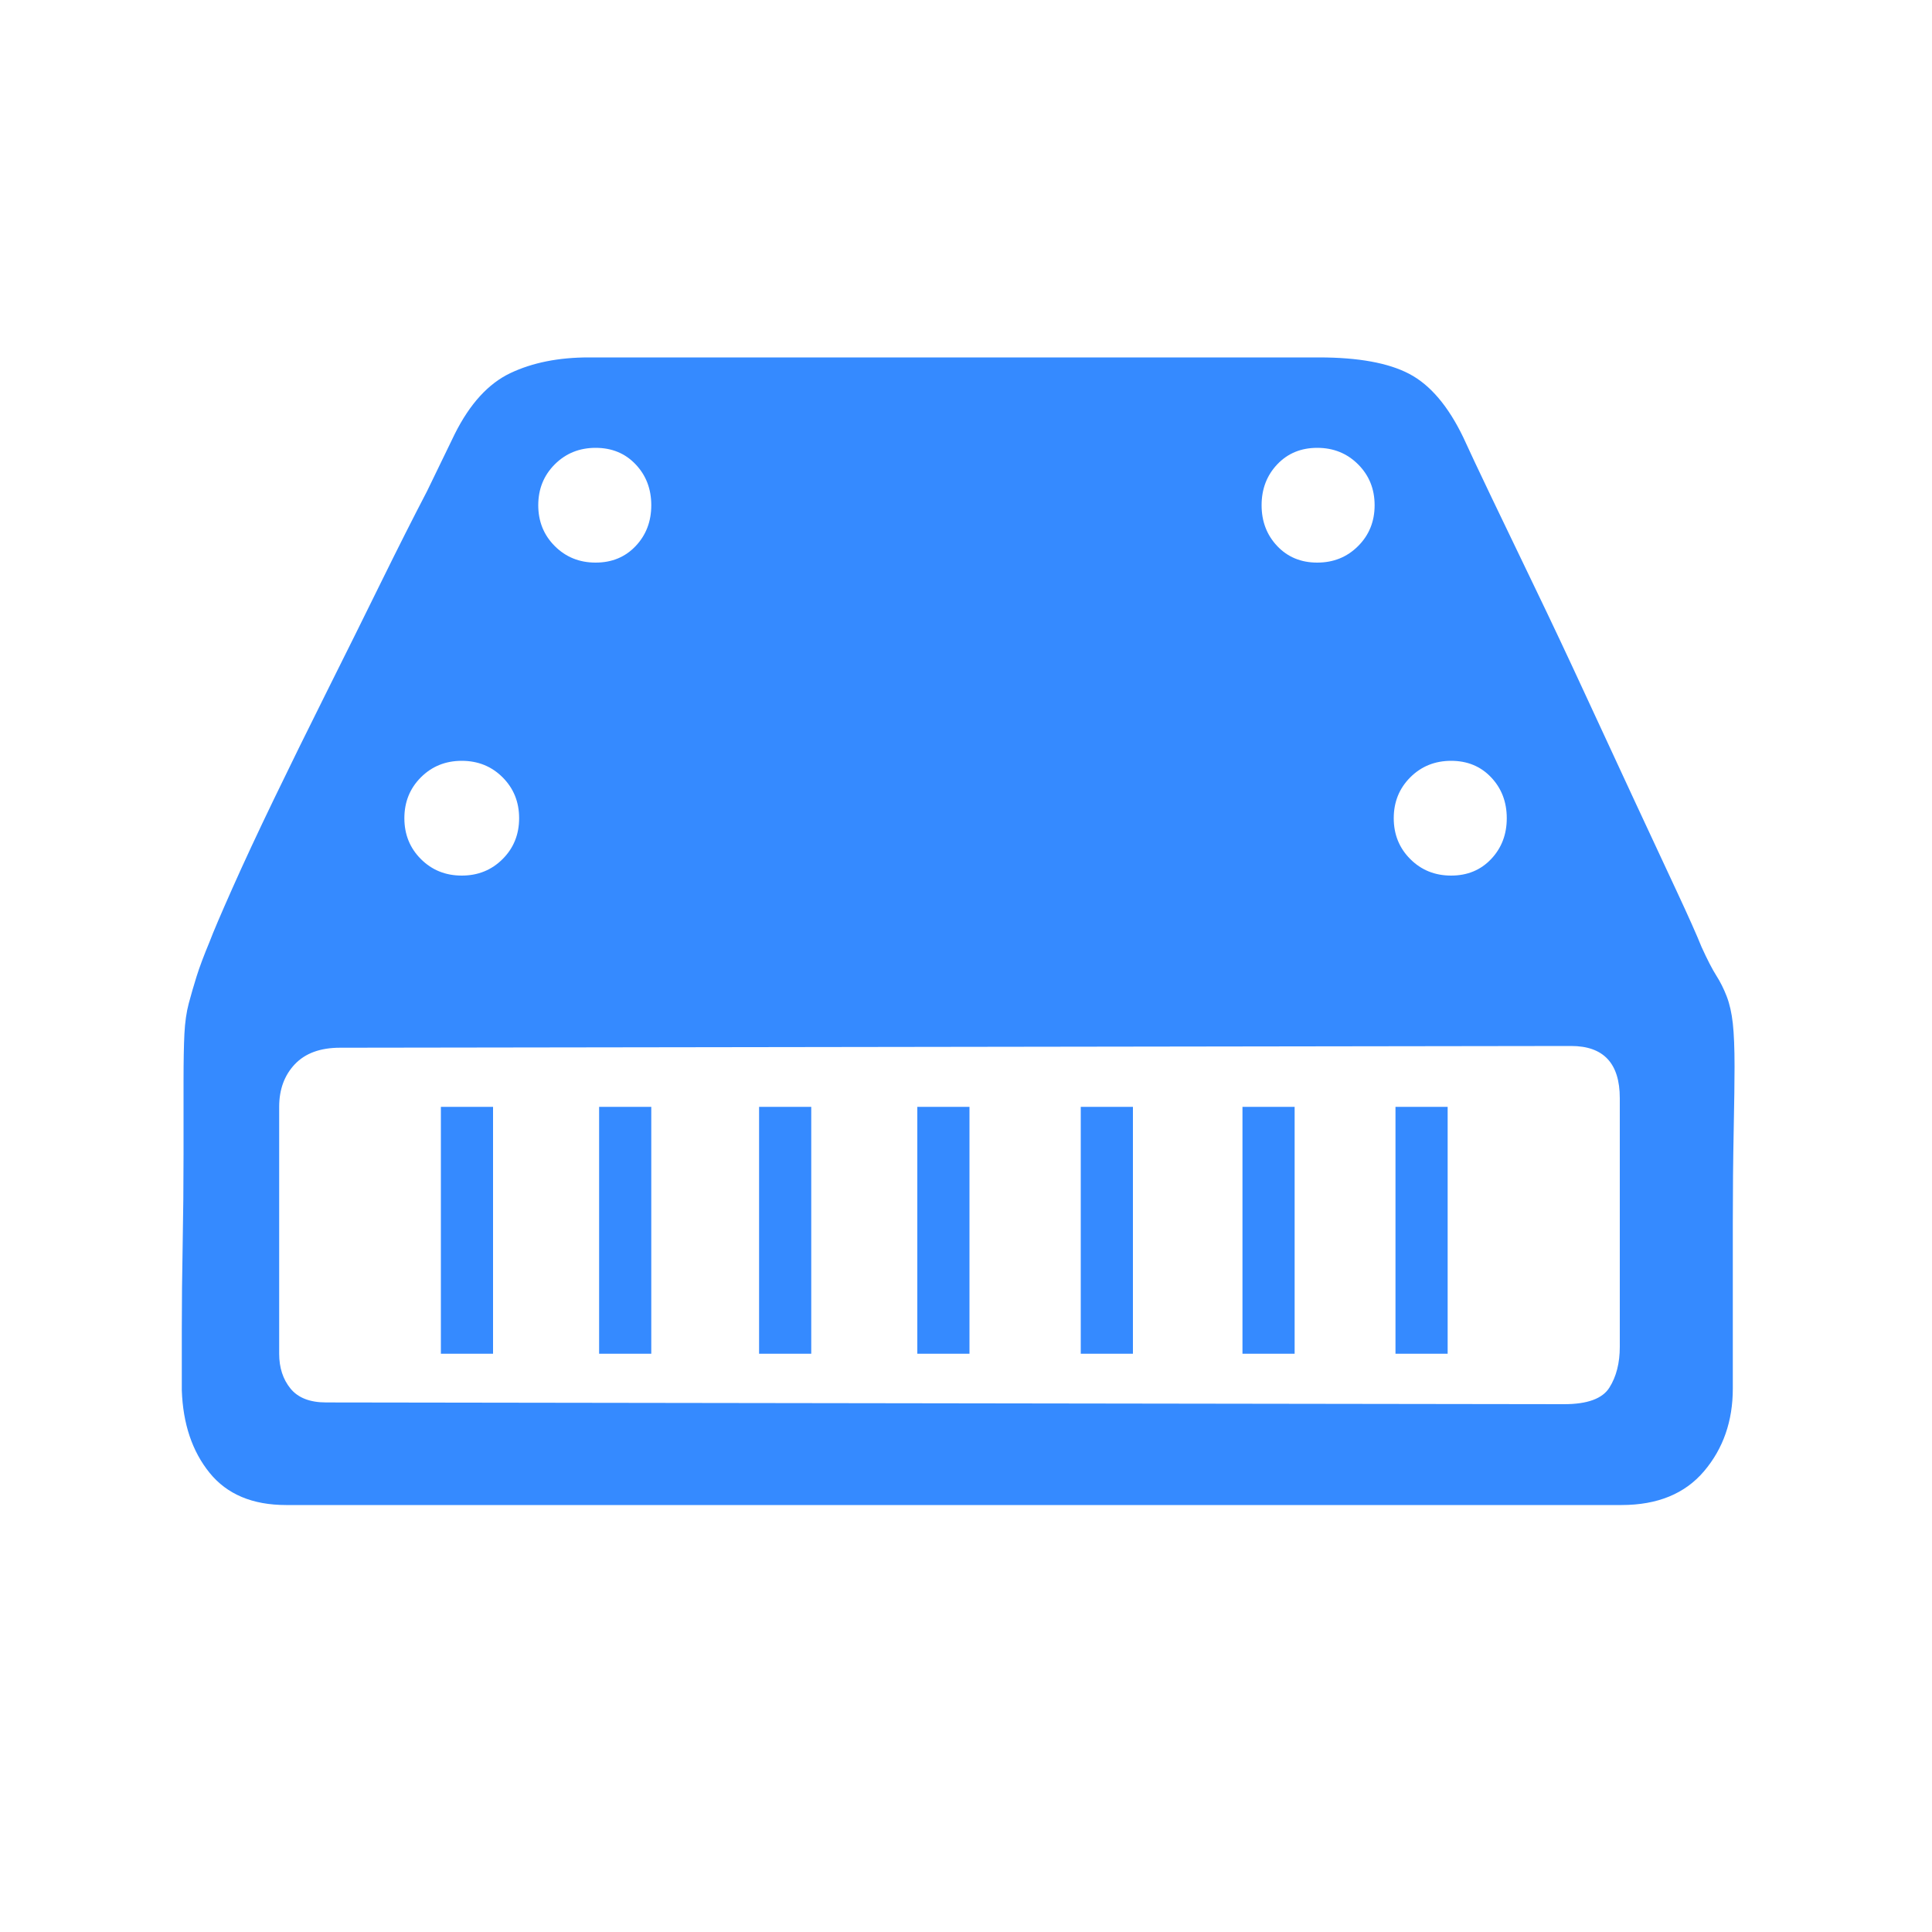
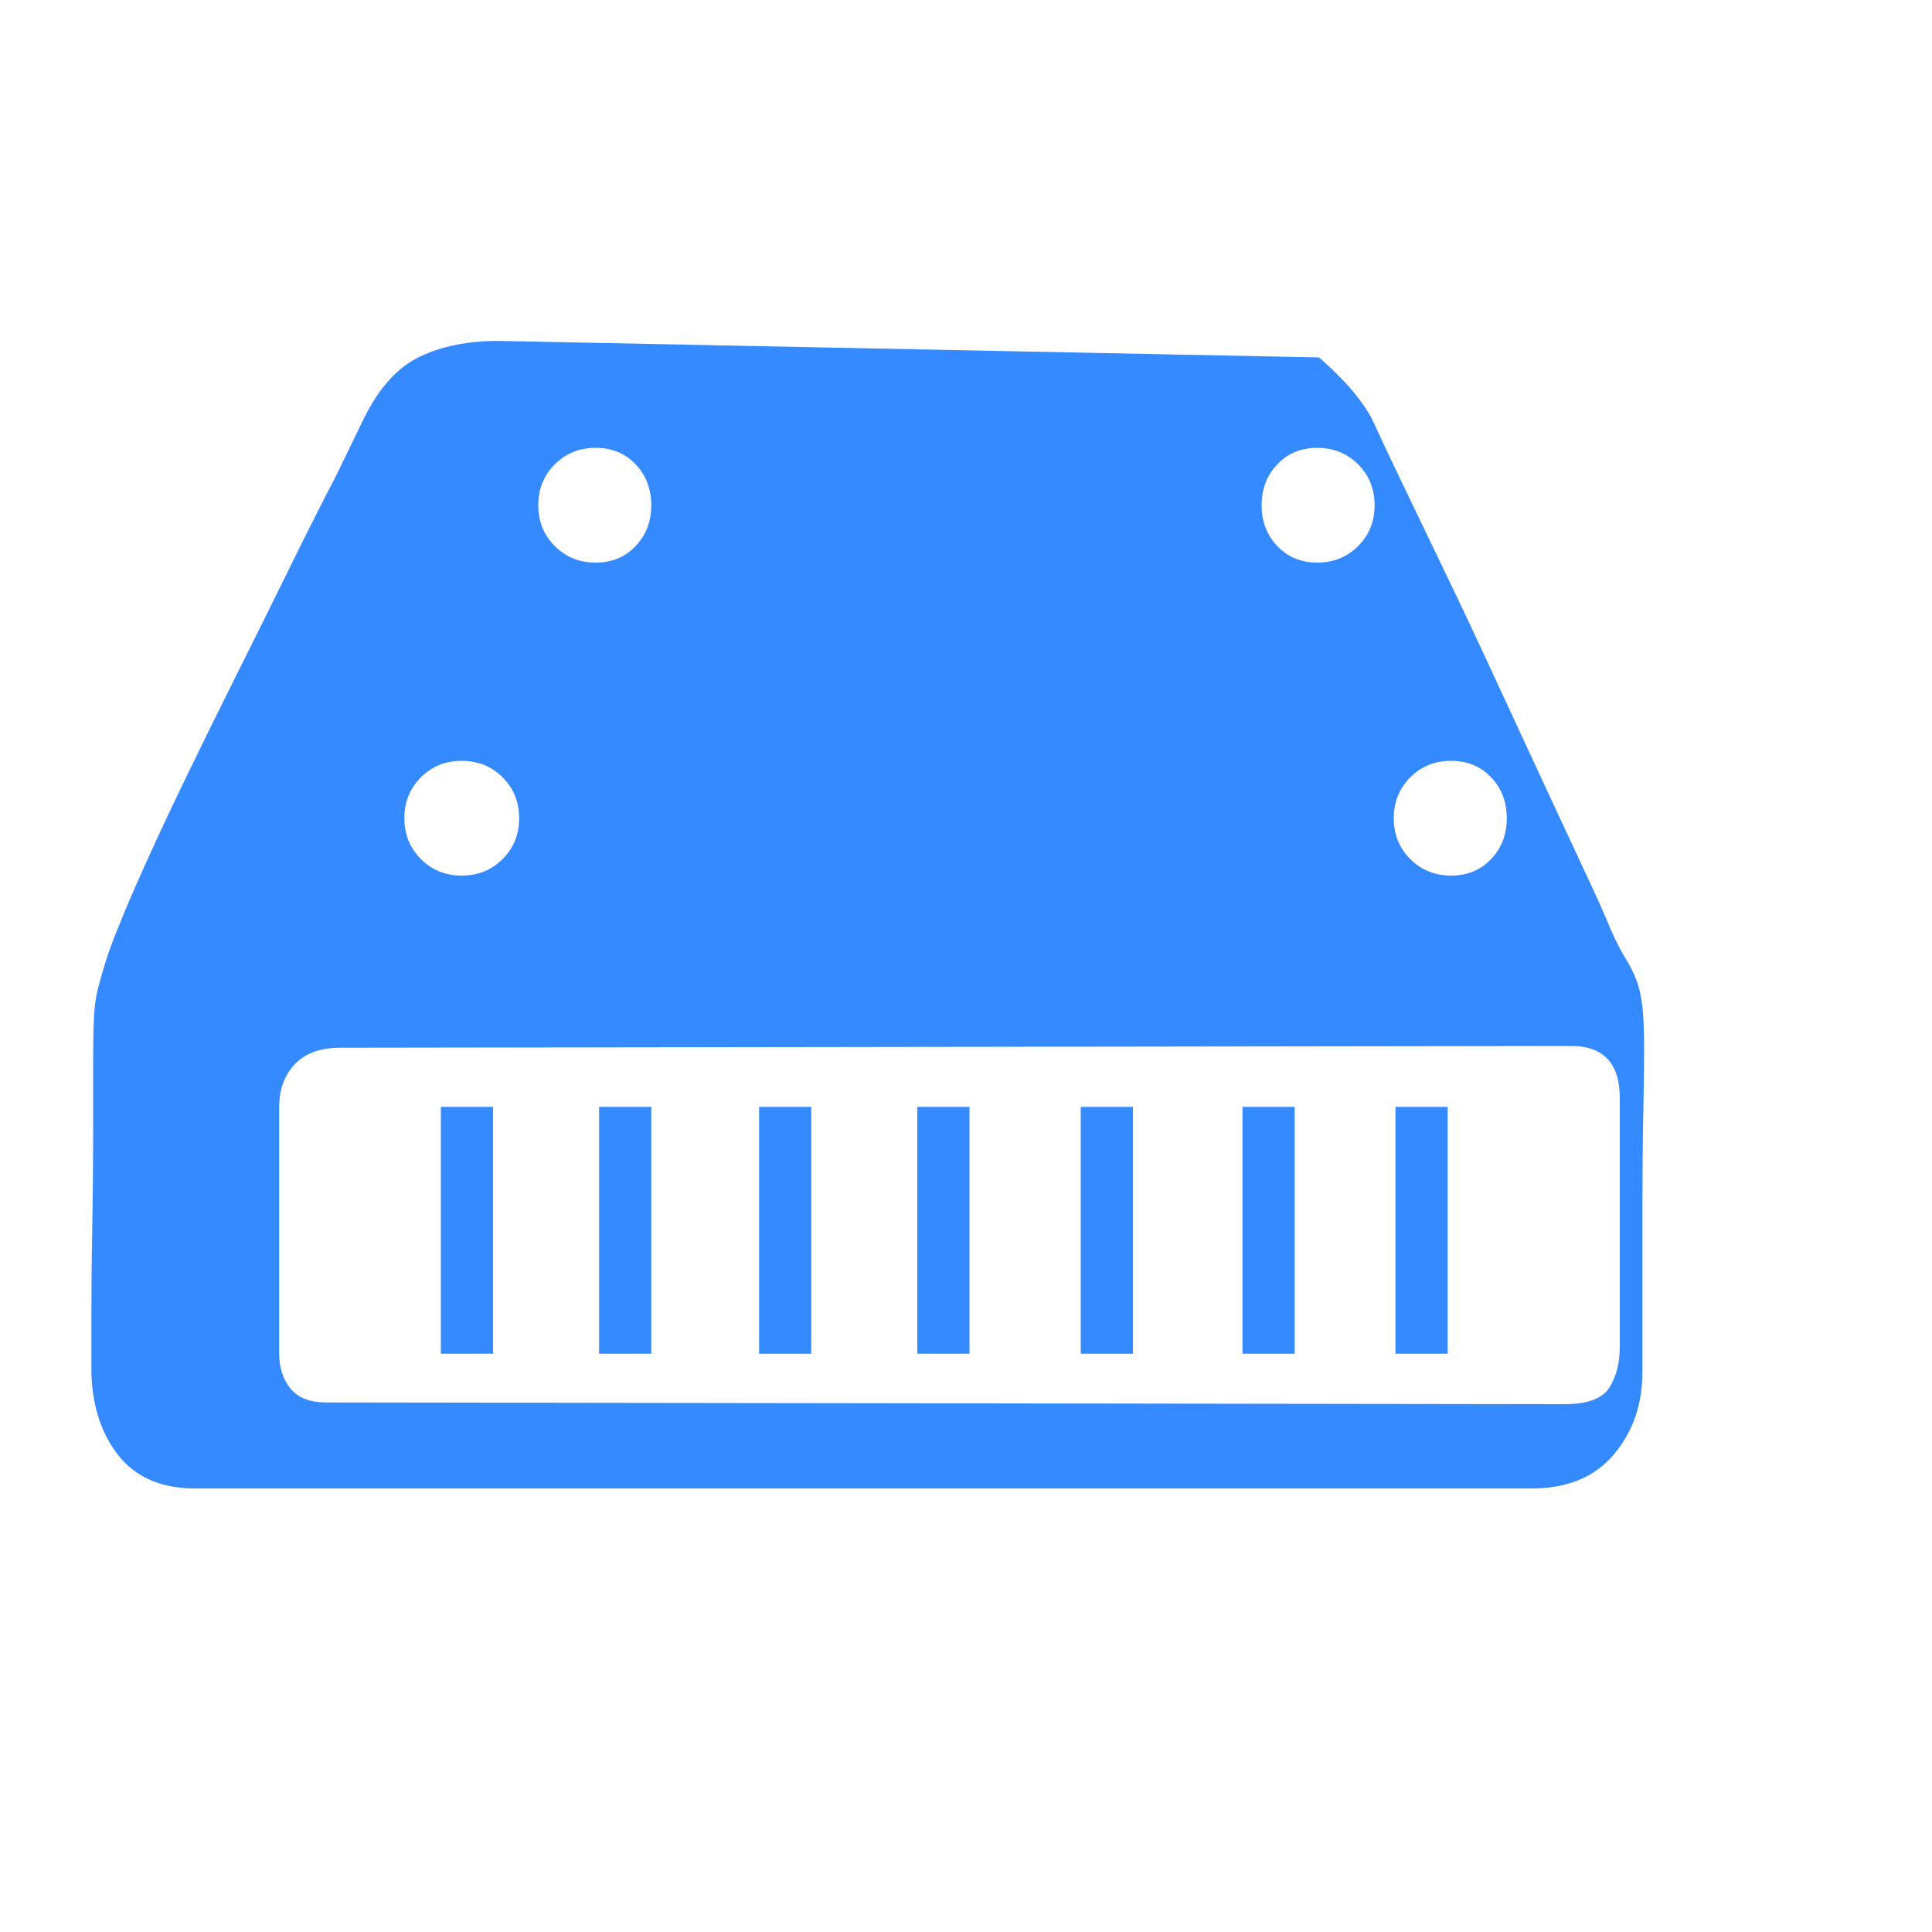
<svg xmlns="http://www.w3.org/2000/svg" fill="none" height="20" viewBox="0 0 20 20" width="20">
-   <path d="m13.654 3.7c.408 0 .72.057.936.171s.402.333.558.657c.06.132.156.336.288.612s.282.588.45.936.342.717.522 1.107.351.759.513 1.107.306.657.432.927.213.465.261.585c.06.132.111.231.153.297s.078.138.108.216.051.171.063.279.018.258.018.45c0 .144-.003.366-.009.666s-.009.618-.009.954v1.008.702c0 .336-.099.621-.297.855s-.483.351-.855.351h-13.824c-.348 0-.612-.111-.792-.333s-.276-.507-.288-.855v-.63c0-.276.003-.57.009-.882s.009-.624.009-.936v-.756c0-.204.003-.366.009-.486s.021-.225.045-.315.051-.183.081-.279.075-.216.135-.36c.036-.096.114-.279.234-.549s.264-.579.432-.927.351-.72.549-1.116.384-.771.558-1.125.333-.669.477-.945l.288-.594c.156-.312.348-.522.576-.63s.498-.162.81-.162zm3.114 7.668c0-.36-.168-.54-.504-.54l-12.744.018c-.204 0-.36.057-.468.171s-.162.261-.162.441v2.556c0 .144.039.264.117.36s.201.144.369.144l12.816.018c.24 0 .396-.057.468-.171s.108-.255.108-.423zm-10.602-6.732c-.168 0-.309.057-.423.171s-.171.255-.171.423.057.309.171.423.255.171.423.171.306-.057.414-.171.162-.255.162-.423-.054-.309-.162-.423-.246-.171-.414-.171zm-1.386 3.24c-.168 0-.309.057-.423.171s-.171.255-.171.423.057.309.171.423.255.171.423.171.309-.057.423-.171.171-.255.171-.423-.057-.309-.171-.423-.255-.171-.423-.171zm8.28-2.646c0 .168.054.309.162.423s.246.171.414.171.309-.057.423-.171.171-.255.171-.423-.057-.309-.171-.423-.255-.171-.423-.171-.306.057-.414.171-.162.255-.162.423zm1.368 3.24c0 .168.057.309.171.423s.255.171.423.171.306-.057.414-.171.162-.255.162-.423-.054-.309-.162-.423-.246-.171-.414-.171-.309.057-.423.171-.171.255-.171.423zm-9.324 5.544h-.54v-2.556h.54zm1.638 0h-.54v-2.556h.54zm1.656 0h-.54v-2.556h.54zm1.638 0h-.54v-2.556h.54zm1.692 0h-.54v-2.556h.54zm1.674 0h-.54v-2.556h.54zm1.584 0h-.54v-2.556h.54z" fill="#358aff" />
+   <path d="m13.654 3.7s.402.333.558.657c.06.132.156.336.288.612s.282.588.45.936.342.717.522 1.107.351.759.513 1.107.306.657.432.927.213.465.261.585c.06.132.111.231.153.297s.078.138.108.216.051.171.063.279.018.258.018.45c0 .144-.003.366-.009.666s-.009.618-.009.954v1.008.702c0 .336-.099.621-.297.855s-.483.351-.855.351h-13.824c-.348 0-.612-.111-.792-.333s-.276-.507-.288-.855v-.63c0-.276.003-.57.009-.882s.009-.624.009-.936v-.756c0-.204.003-.366.009-.486s.021-.225.045-.315.051-.183.081-.279.075-.216.135-.36c.036-.096.114-.279.234-.549s.264-.579.432-.927.351-.72.549-1.116.384-.771.558-1.125.333-.669.477-.945l.288-.594c.156-.312.348-.522.576-.63s.498-.162.81-.162zm3.114 7.668c0-.36-.168-.54-.504-.54l-12.744.018c-.204 0-.36.057-.468.171s-.162.261-.162.441v2.556c0 .144.039.264.117.36s.201.144.369.144l12.816.018c.24 0 .396-.057.468-.171s.108-.255.108-.423zm-10.602-6.732c-.168 0-.309.057-.423.171s-.171.255-.171.423.057.309.171.423.255.171.423.171.306-.057.414-.171.162-.255.162-.423-.054-.309-.162-.423-.246-.171-.414-.171zm-1.386 3.24c-.168 0-.309.057-.423.171s-.171.255-.171.423.057.309.171.423.255.171.423.171.309-.057.423-.171.171-.255.171-.423-.057-.309-.171-.423-.255-.171-.423-.171zm8.28-2.646c0 .168.054.309.162.423s.246.171.414.171.309-.057.423-.171.171-.255.171-.423-.057-.309-.171-.423-.255-.171-.423-.171-.306.057-.414.171-.162.255-.162.423zm1.368 3.24c0 .168.057.309.171.423s.255.171.423.171.306-.057.414-.171.162-.255.162-.423-.054-.309-.162-.423-.246-.171-.414-.171-.309.057-.423.171-.171.255-.171.423zm-9.324 5.544h-.54v-2.556h.54zm1.638 0h-.54v-2.556h.54zm1.656 0h-.54v-2.556h.54zm1.638 0h-.54v-2.556h.54zm1.692 0h-.54v-2.556h.54zm1.674 0h-.54v-2.556h.54zm1.584 0h-.54v-2.556h.54z" fill="#358aff" />
</svg>